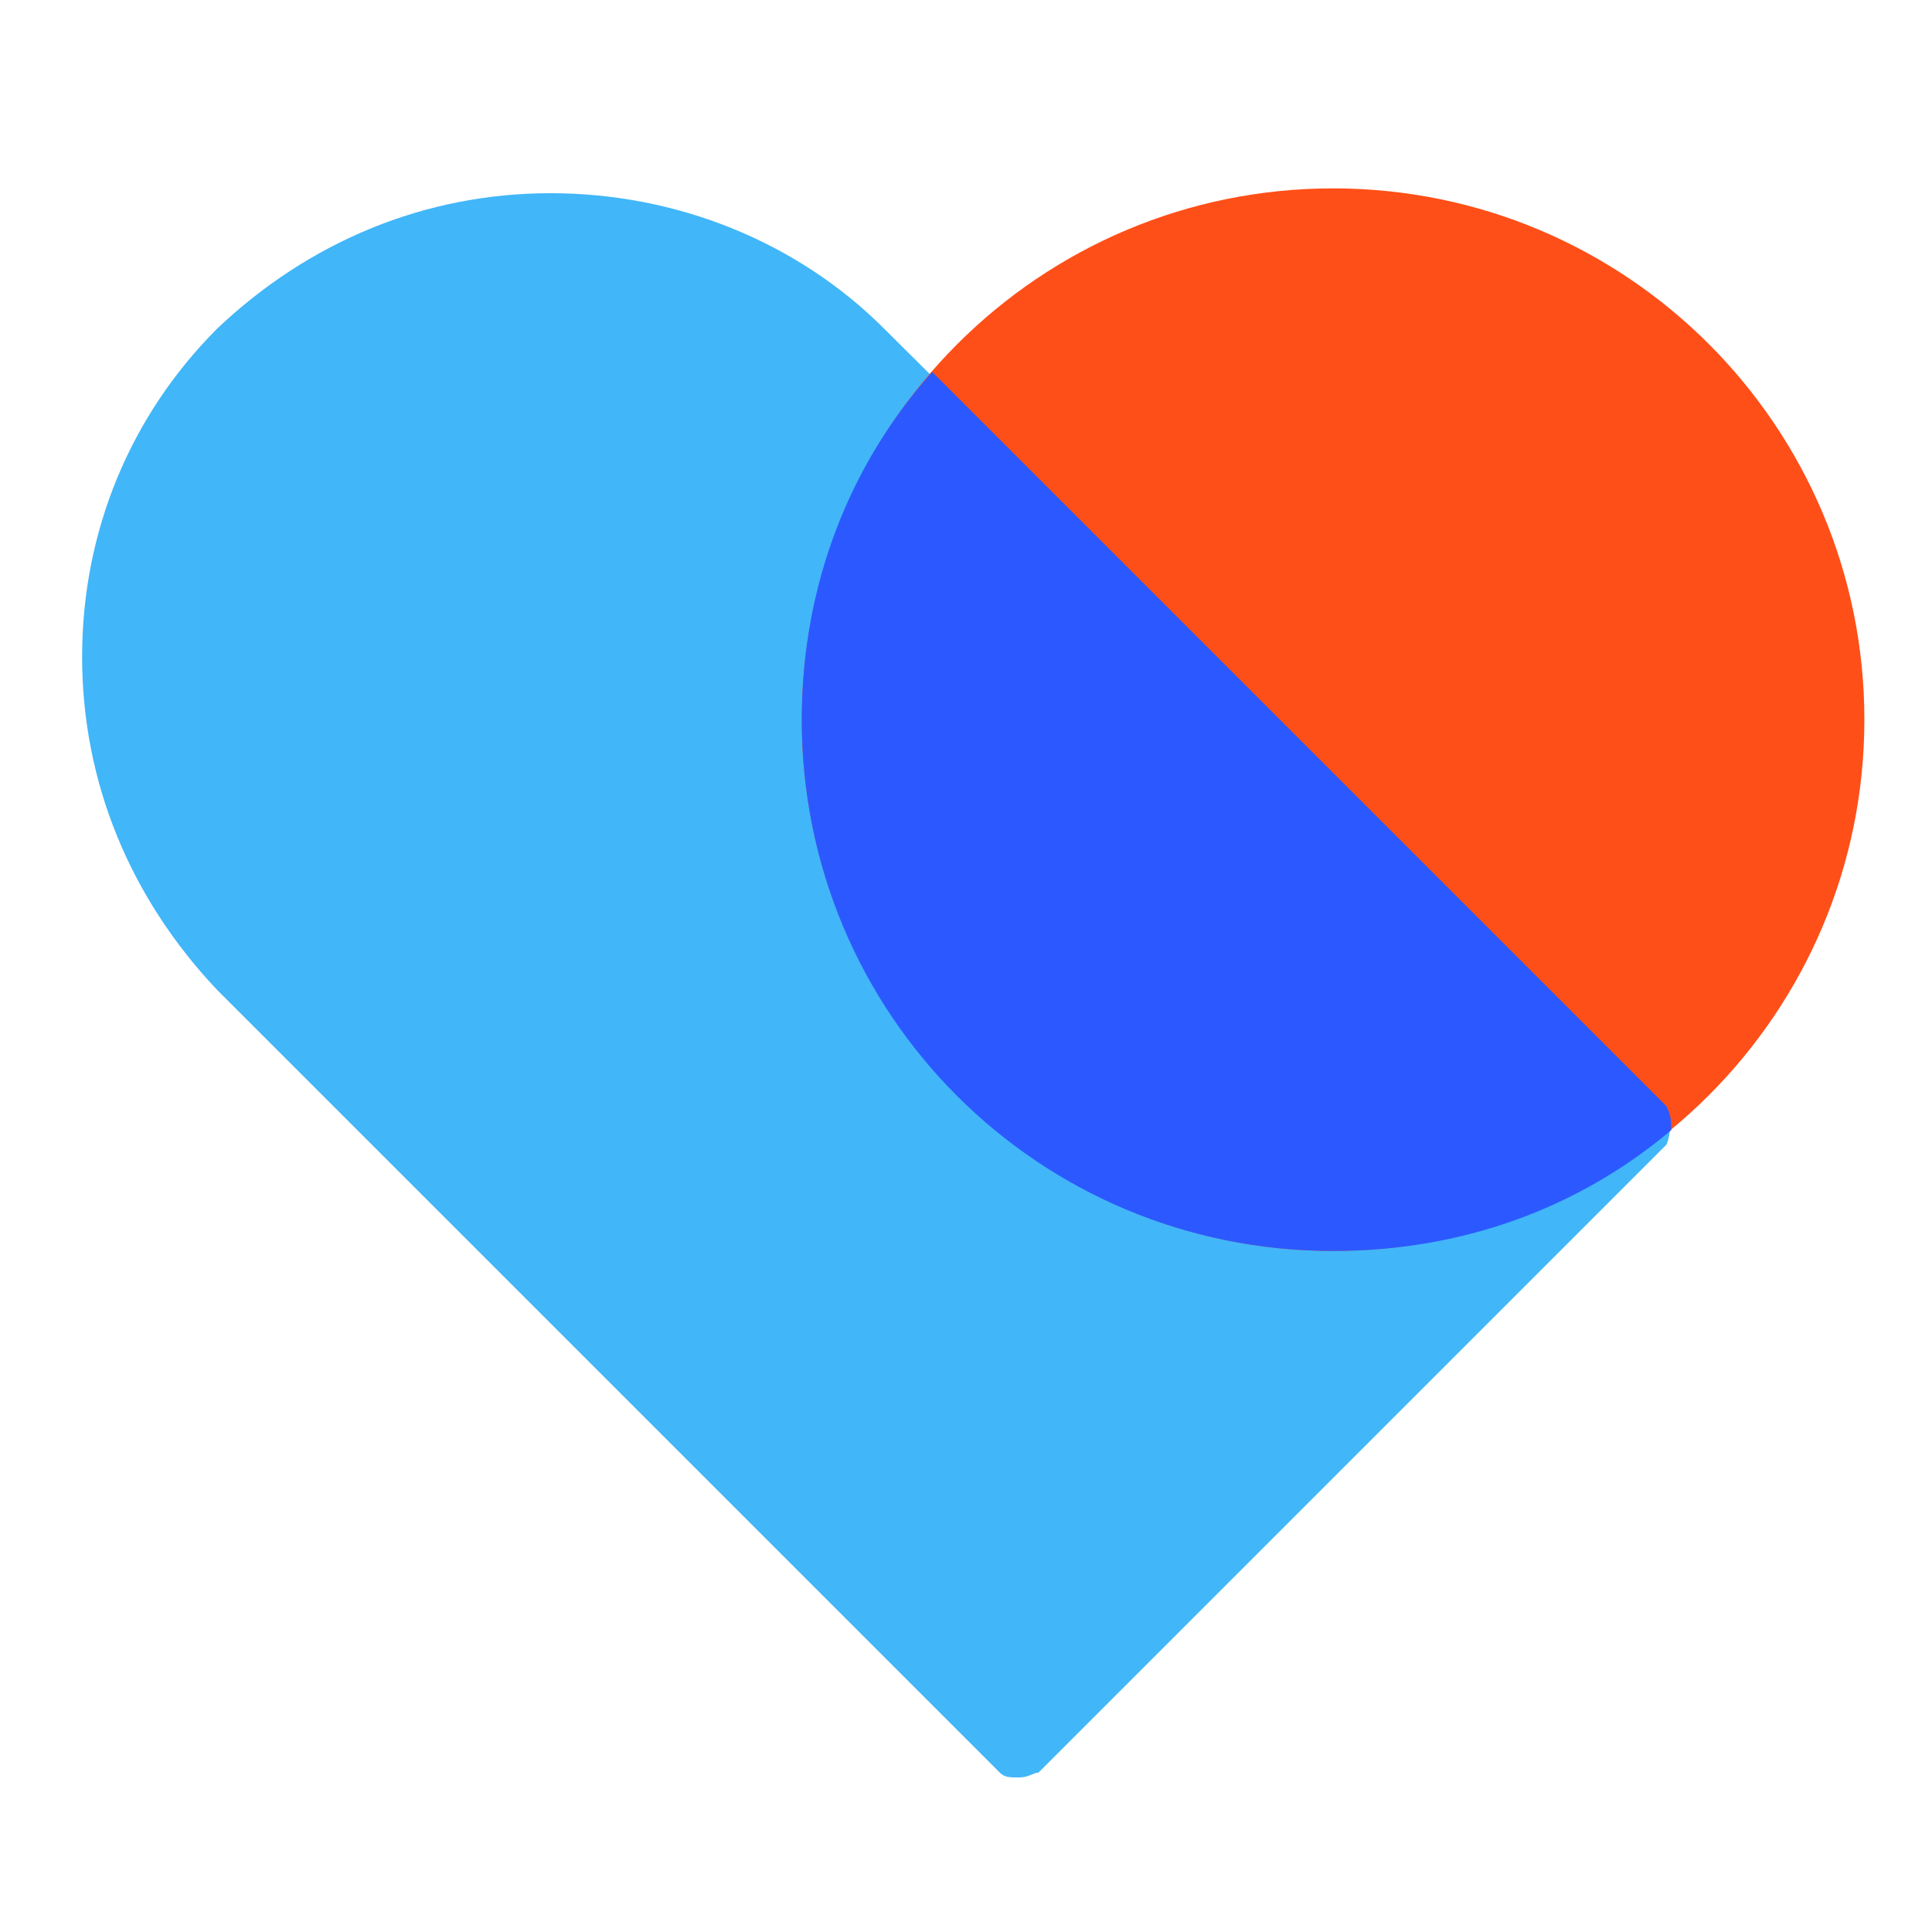
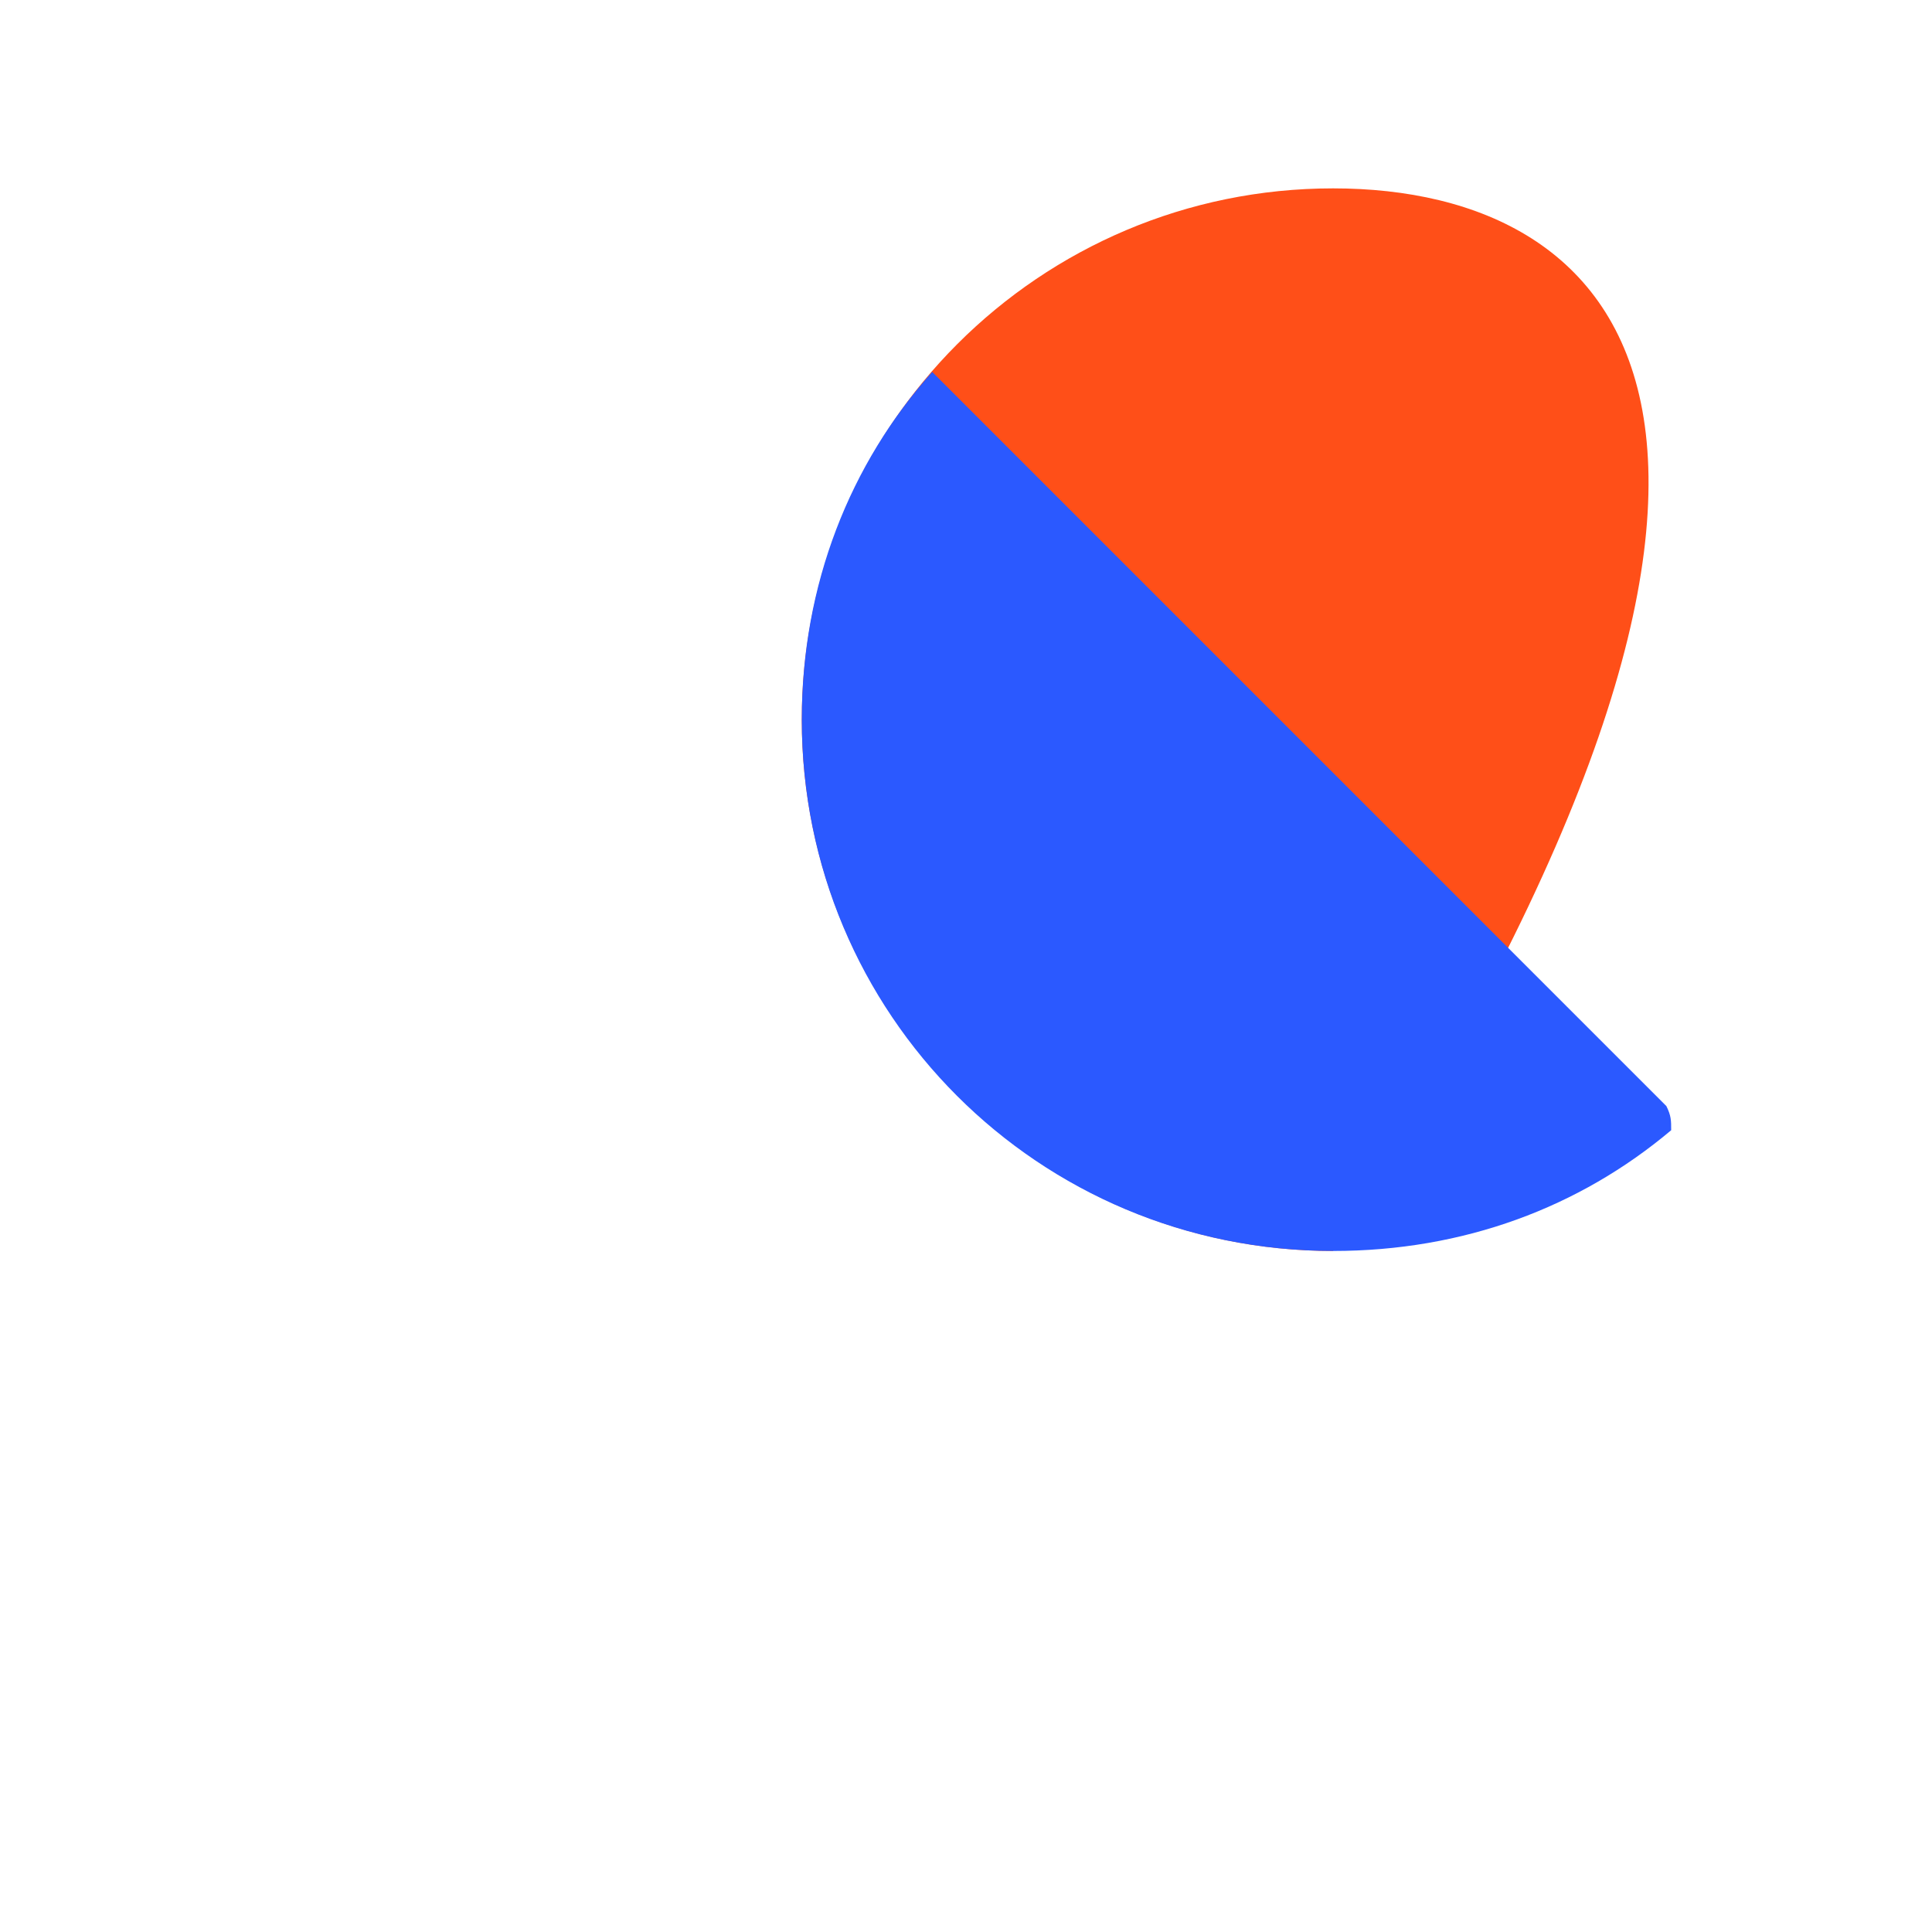
<svg xmlns="http://www.w3.org/2000/svg" width="60" height="60" viewBox="0 0 60 60" fill="none">
  <g clip-path="url(#clip0_5897_309)">
-     <path d="M51.75 34.35L27.45 10.2C24.75 7.5 21 6 17.1 6C13.2 6 9.6 7.5 6.75 10.2C4.05 12.9 2.55 16.5 2.55 20.4C2.55 24.3 4.05 27.9 6.75 30.75L31.05 55.05C31.2 55.2 31.35 55.2 31.65 55.2C31.95 55.2 32.1 55.05 32.25 55.05L51.75 35.55C51.9 35.25 51.9 34.65 51.75 34.35Z" fill="#41B6F8" />
-     <path d="M41.4 38.85C50.513 38.85 57.9 31.463 57.9 22.35C57.9 13.237 50.513 5.85 41.4 5.85C32.287 5.85 24.9 13.237 24.9 22.35C24.9 31.463 32.287 38.85 41.4 38.85Z" fill="#FF4F18" />
+     <path d="M41.4 38.85C57.9 13.237 50.513 5.85 41.4 5.85C32.287 5.85 24.9 13.237 24.9 22.35C24.9 31.463 32.287 38.85 41.4 38.85Z" fill="#FF4F18" />
    <path d="M28.95 11.55C26.4 14.4 24.9 18.15 24.9 22.35C24.9 31.5 32.25 38.85 41.4 38.85C45.45 38.85 49.05 37.5 51.9 35.1C51.9 34.8 51.9 34.65 51.75 34.35L28.95 11.55Z" fill="#2B59FF" />
  </g>
  <defs>
    <clipPath id="clip0_5897_309">
      <rect width="60" height="60" fill="white" />
    </clipPath>
  </defs>
</svg>